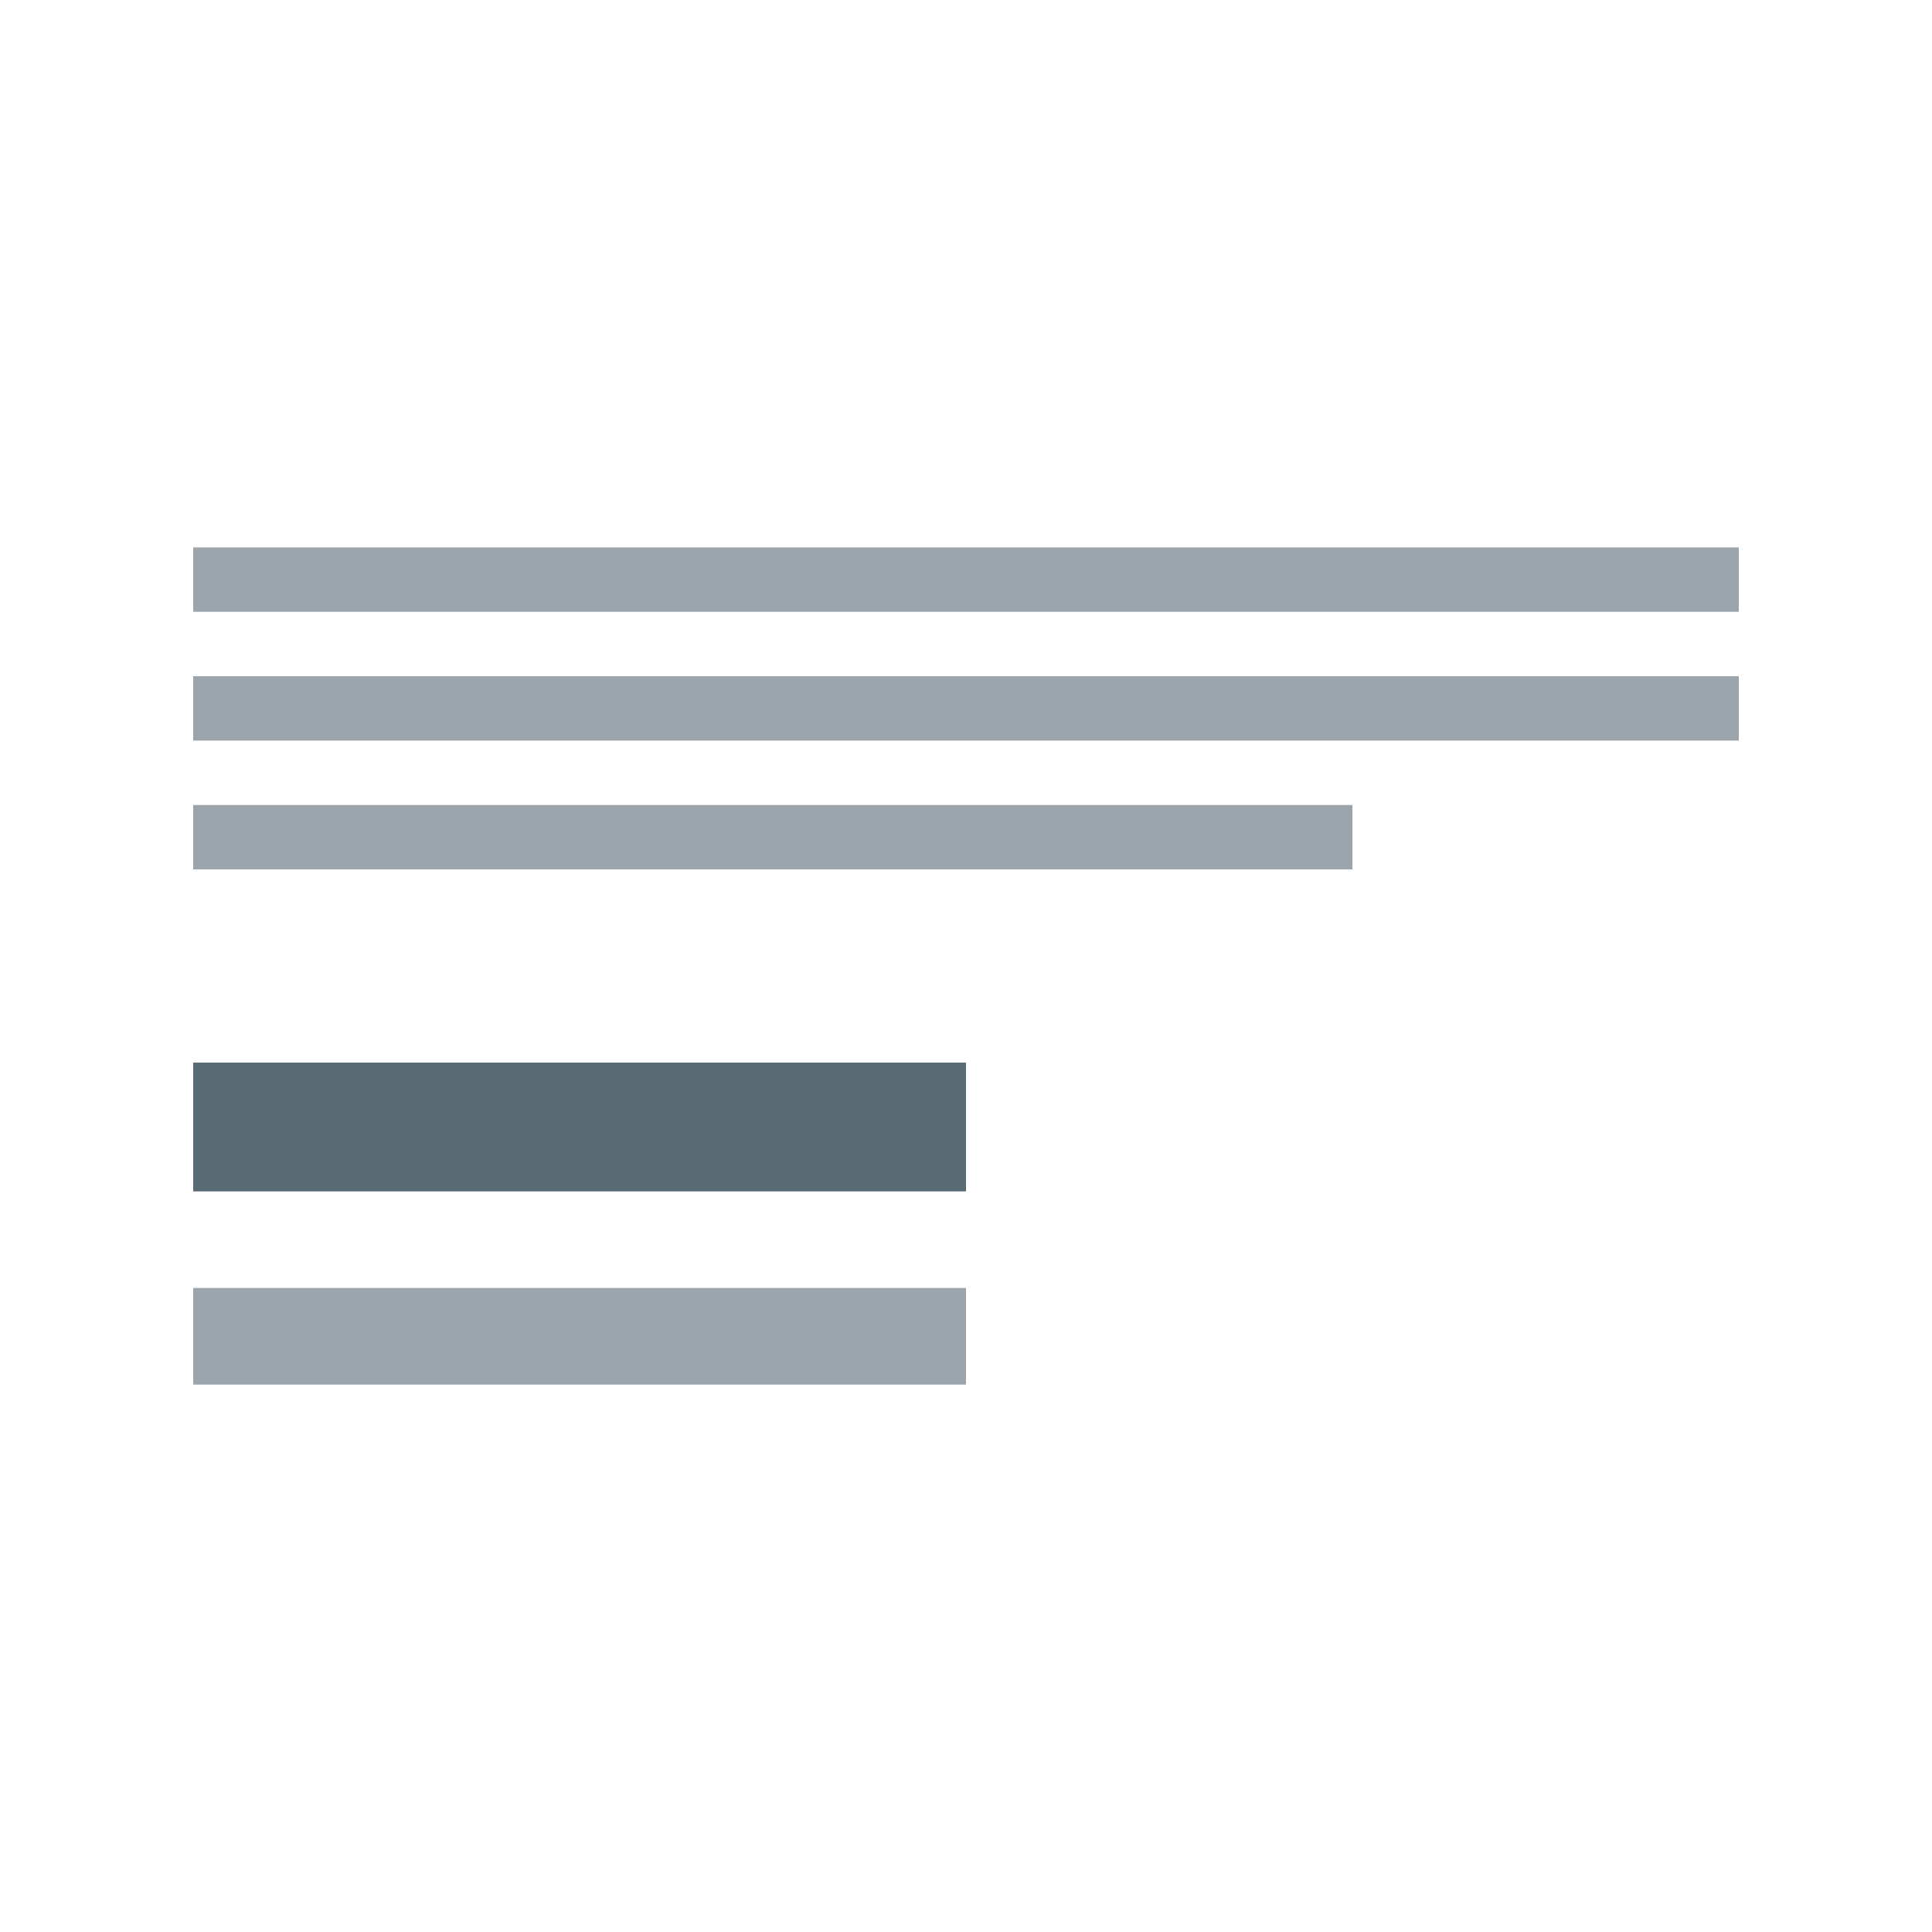
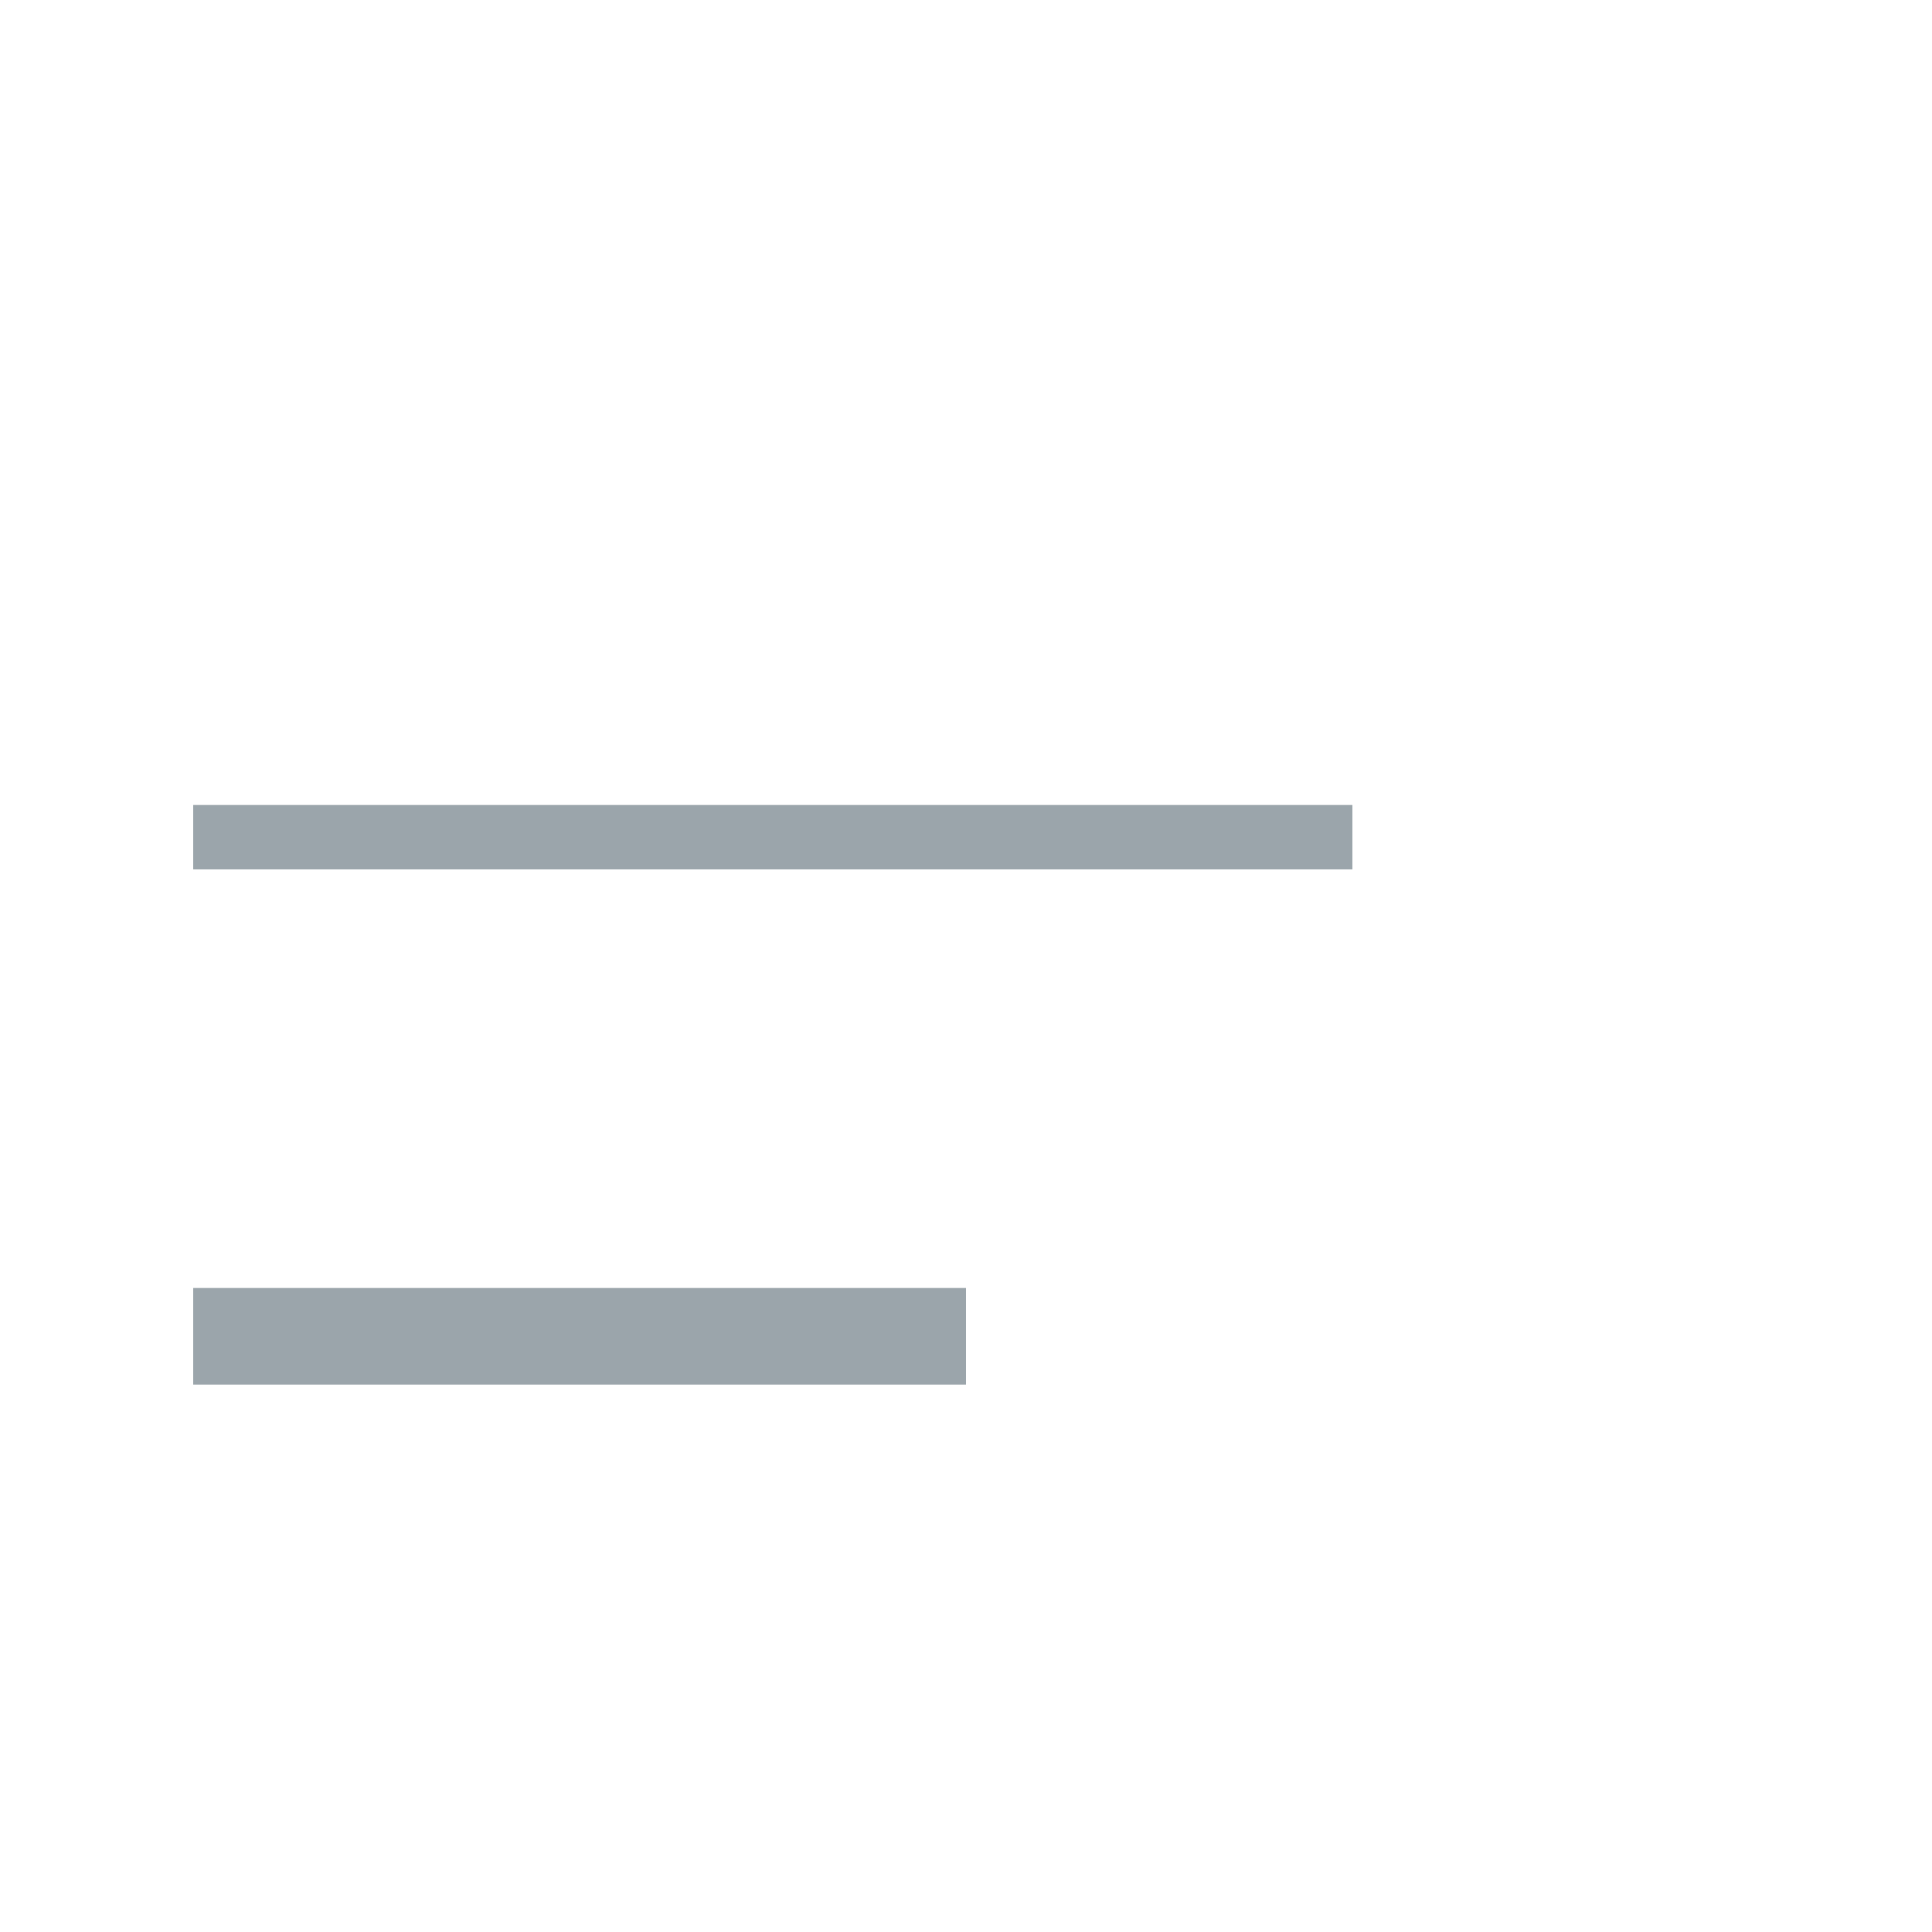
<svg xmlns="http://www.w3.org/2000/svg" width="60" height="60" viewBox="0 0 60 60" fill="none">
-   <rect opacity="0.6" x="6" y="17" width="48" height="2" fill="#586A74" />
-   <rect opacity="0.6" x="6" y="21" width="48" height="2" fill="#586A74" />
  <rect opacity="0.6" x="6" y="25" width="36" height="2" fill="#586A74" />
  <rect opacity="0.6" x="6" y="40" width="24" height="3" fill="#586A74" />
-   <rect x="6" y="33" width="24" height="4" fill="#586A74" />
</svg>